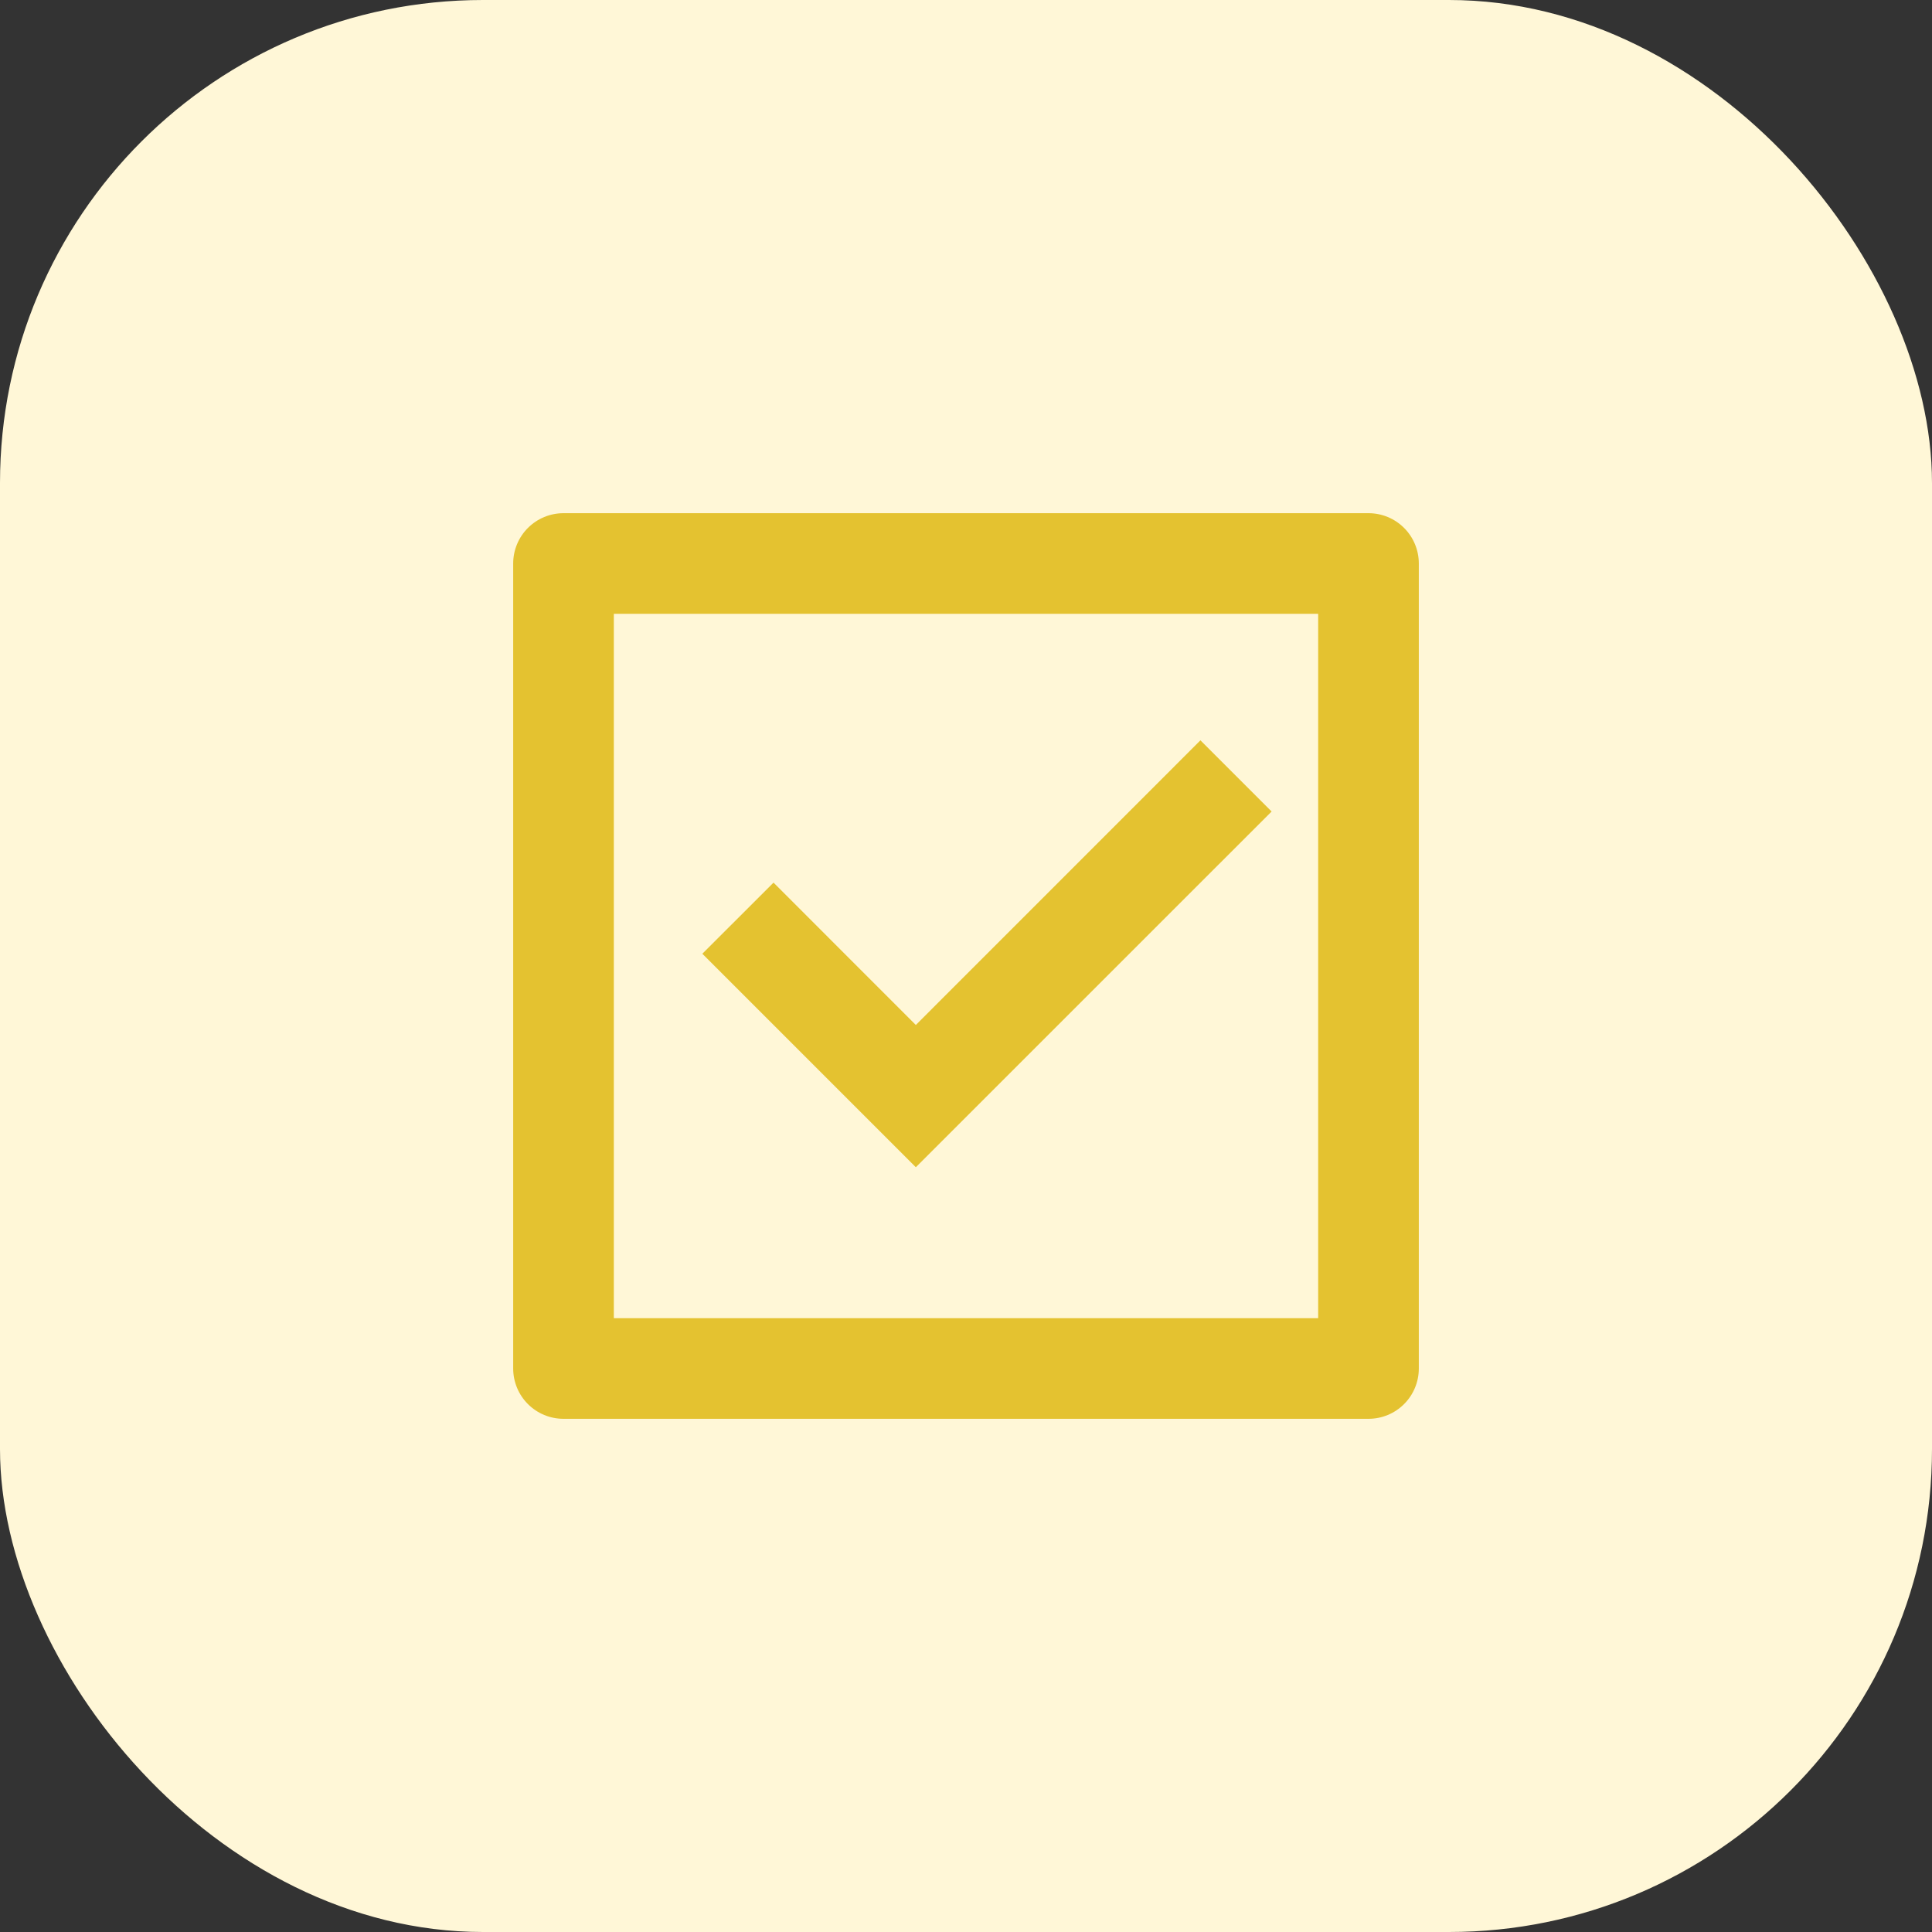
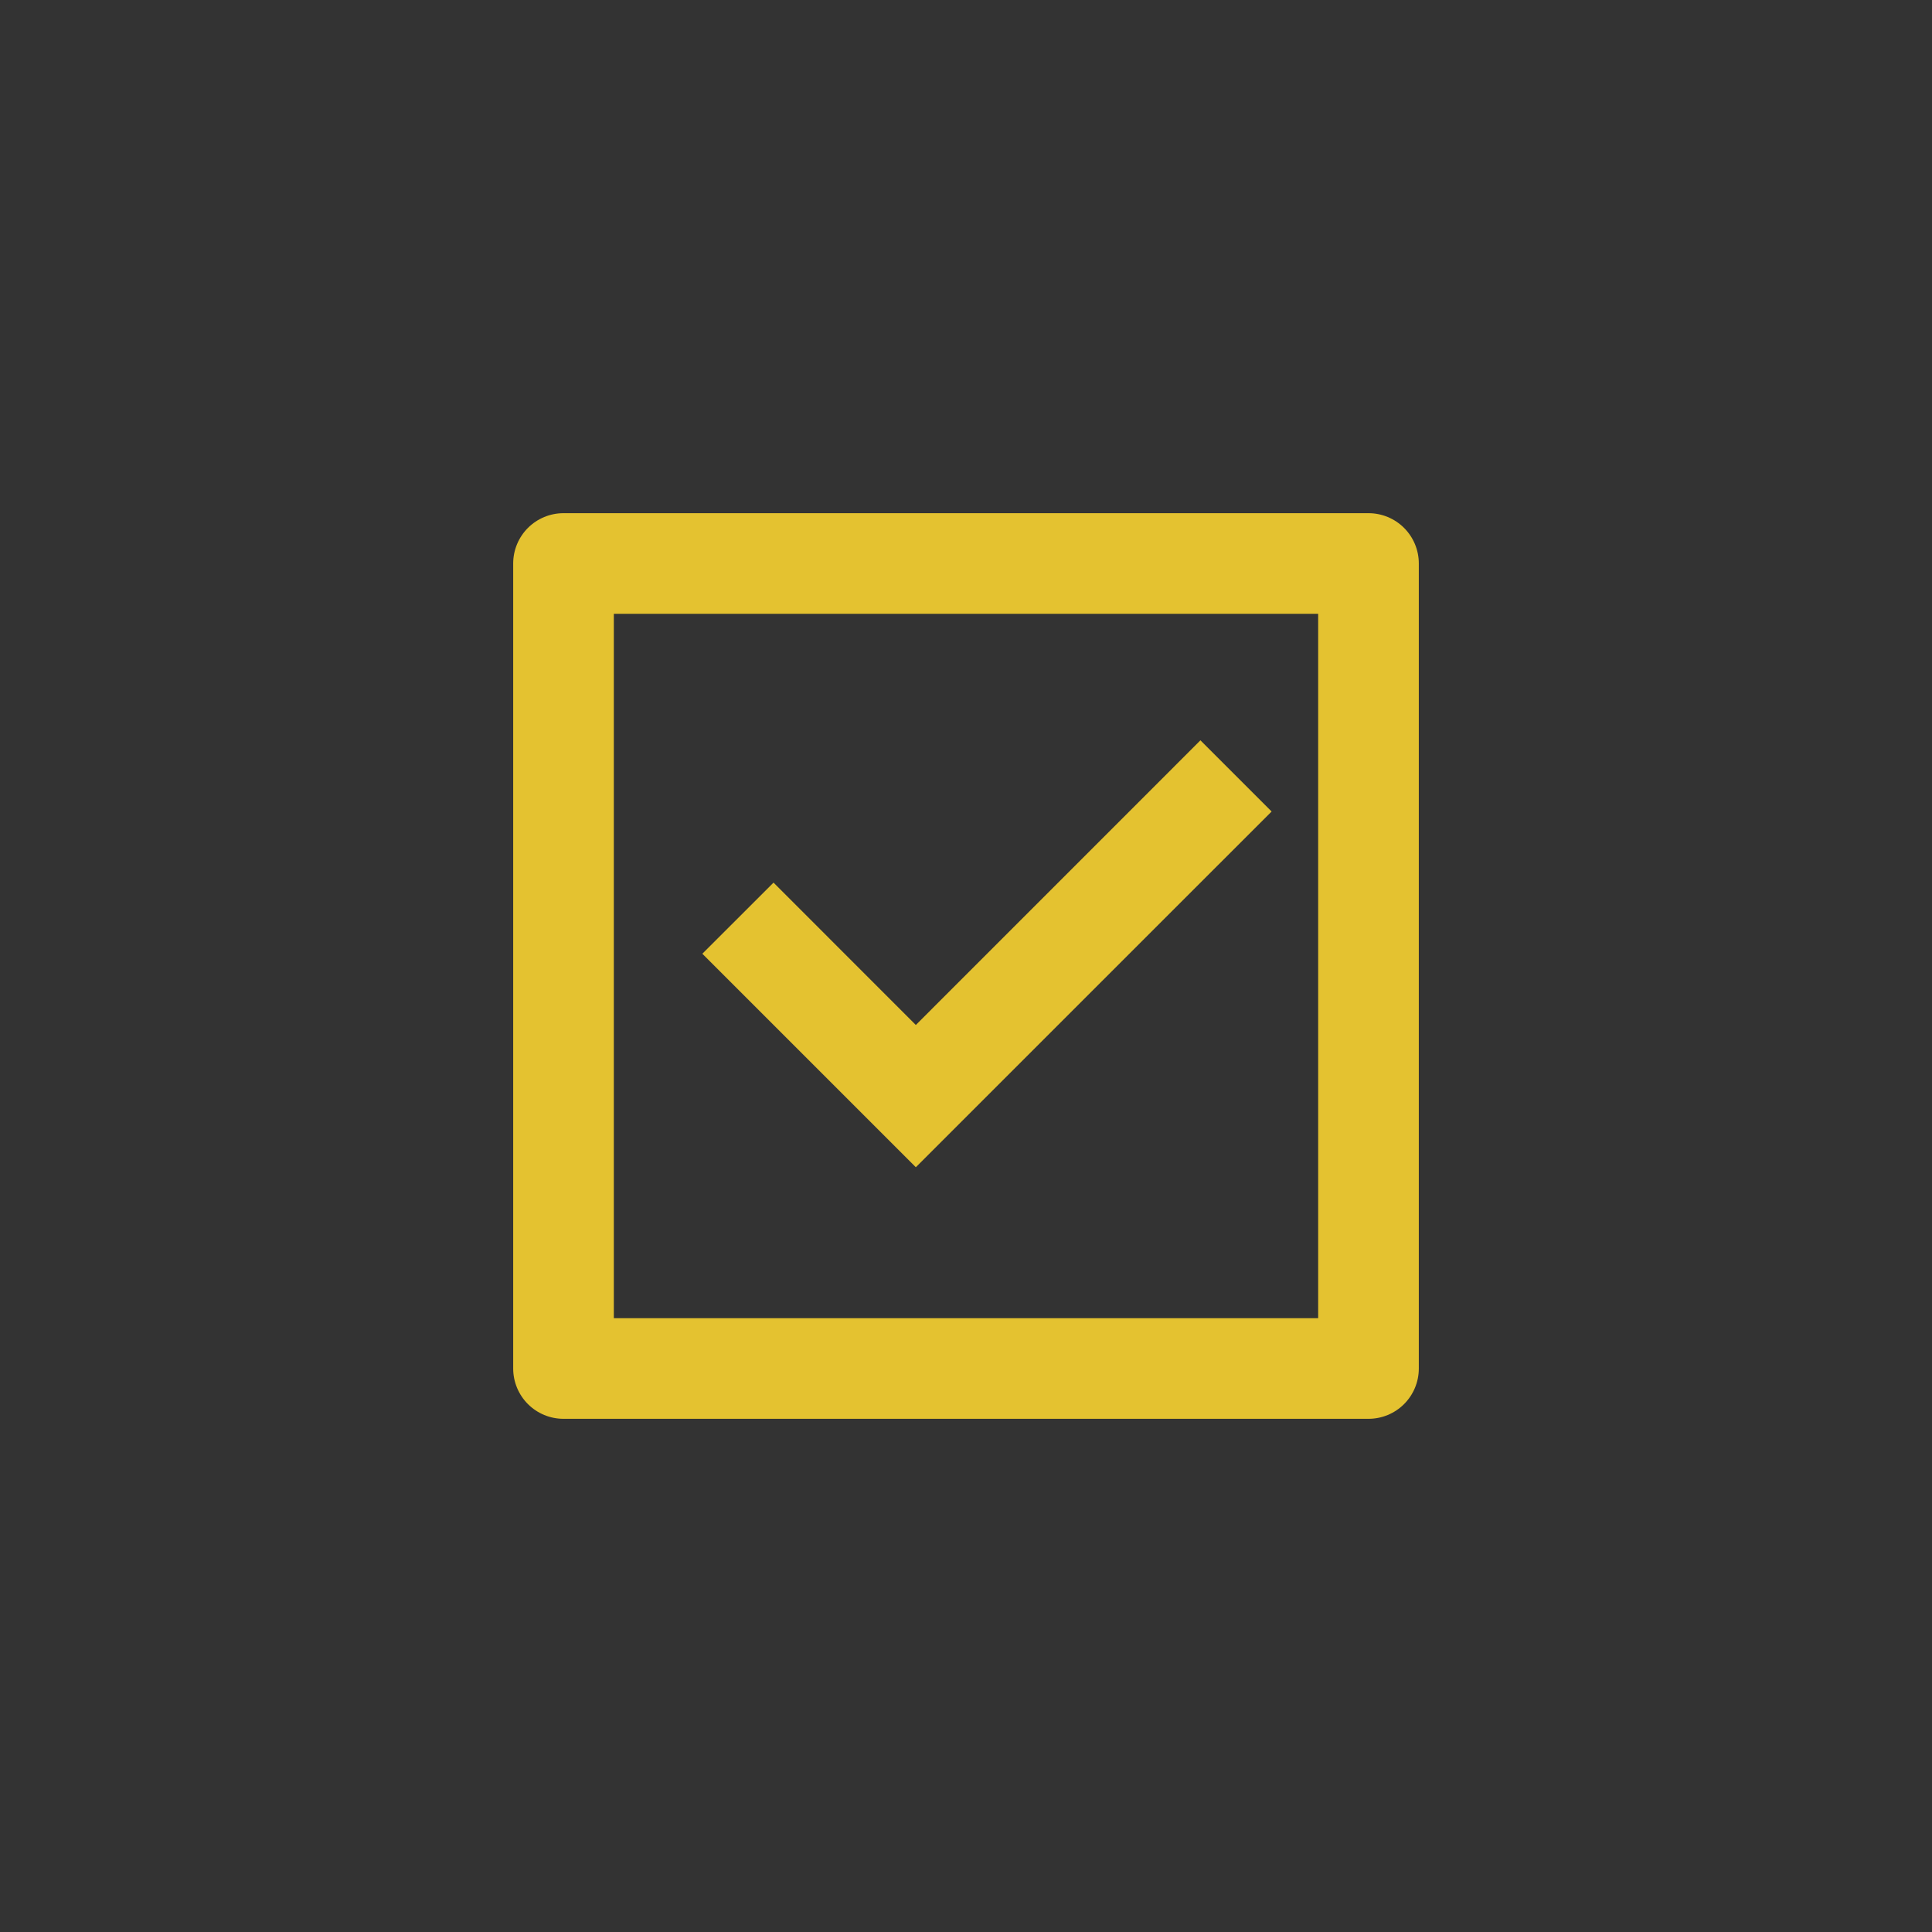
<svg xmlns="http://www.w3.org/2000/svg" width="32" height="32" viewBox="0 0 32 32" fill="none">
  <rect x="0" y="0" width="32" height="32" fill="#333333" stroke="none" />
-   <rect width="32" height="32" rx="8" fill="#FFF7D7" />
  <g clip-path="url(#clip0_14749_3755)">
-     <path d="M9.333 8.5H22.667C22.888 8.5 23.1 8.588 23.256 8.744C23.412 8.9 23.5 9.112 23.5 9.333V22.667C23.5 22.888 23.412 23.1 23.256 23.256C23.1 23.412 22.888 23.5 22.667 23.5H9.333C9.112 23.5 8.9 23.412 8.744 23.256C8.588 23.1 8.5 22.888 8.5 22.667V9.333C8.5 9.112 8.588 8.9 8.744 8.744C8.9 8.588 9.112 8.5 9.333 8.5ZM10.167 10.167V21.833H21.833V10.167H10.167ZM15.169 19.333L11.633 15.797L12.812 14.619L15.169 16.977L19.883 12.262L21.062 13.441L15.169 19.333Z" fill="#E4C230" />
+     <path d="M9.333 8.5H22.667C22.888 8.5 23.1 8.588 23.256 8.744C23.412 8.9 23.5 9.112 23.5 9.333V22.667C23.5 22.888 23.412 23.1 23.256 23.256C23.1 23.412 22.888 23.5 22.667 23.5H9.333C9.112 23.5 8.9 23.412 8.744 23.256C8.588 23.1 8.5 22.888 8.5 22.667V9.333C8.5 9.112 8.588 8.9 8.744 8.744C8.9 8.588 9.112 8.5 9.333 8.5ZM10.167 10.167V21.833H21.833V10.167H10.167ZM15.169 19.333L11.633 15.797L12.812 14.619L15.169 16.977L19.883 12.262L21.062 13.441L15.169 19.333" fill="#E4C230" />
  </g>
  <defs>
    <clipPath id="clip0_14749_3755">
      <rect width="20" height="20" fill="white" transform="translate(6 6)" />
    </clipPath>
  </defs>
</svg>